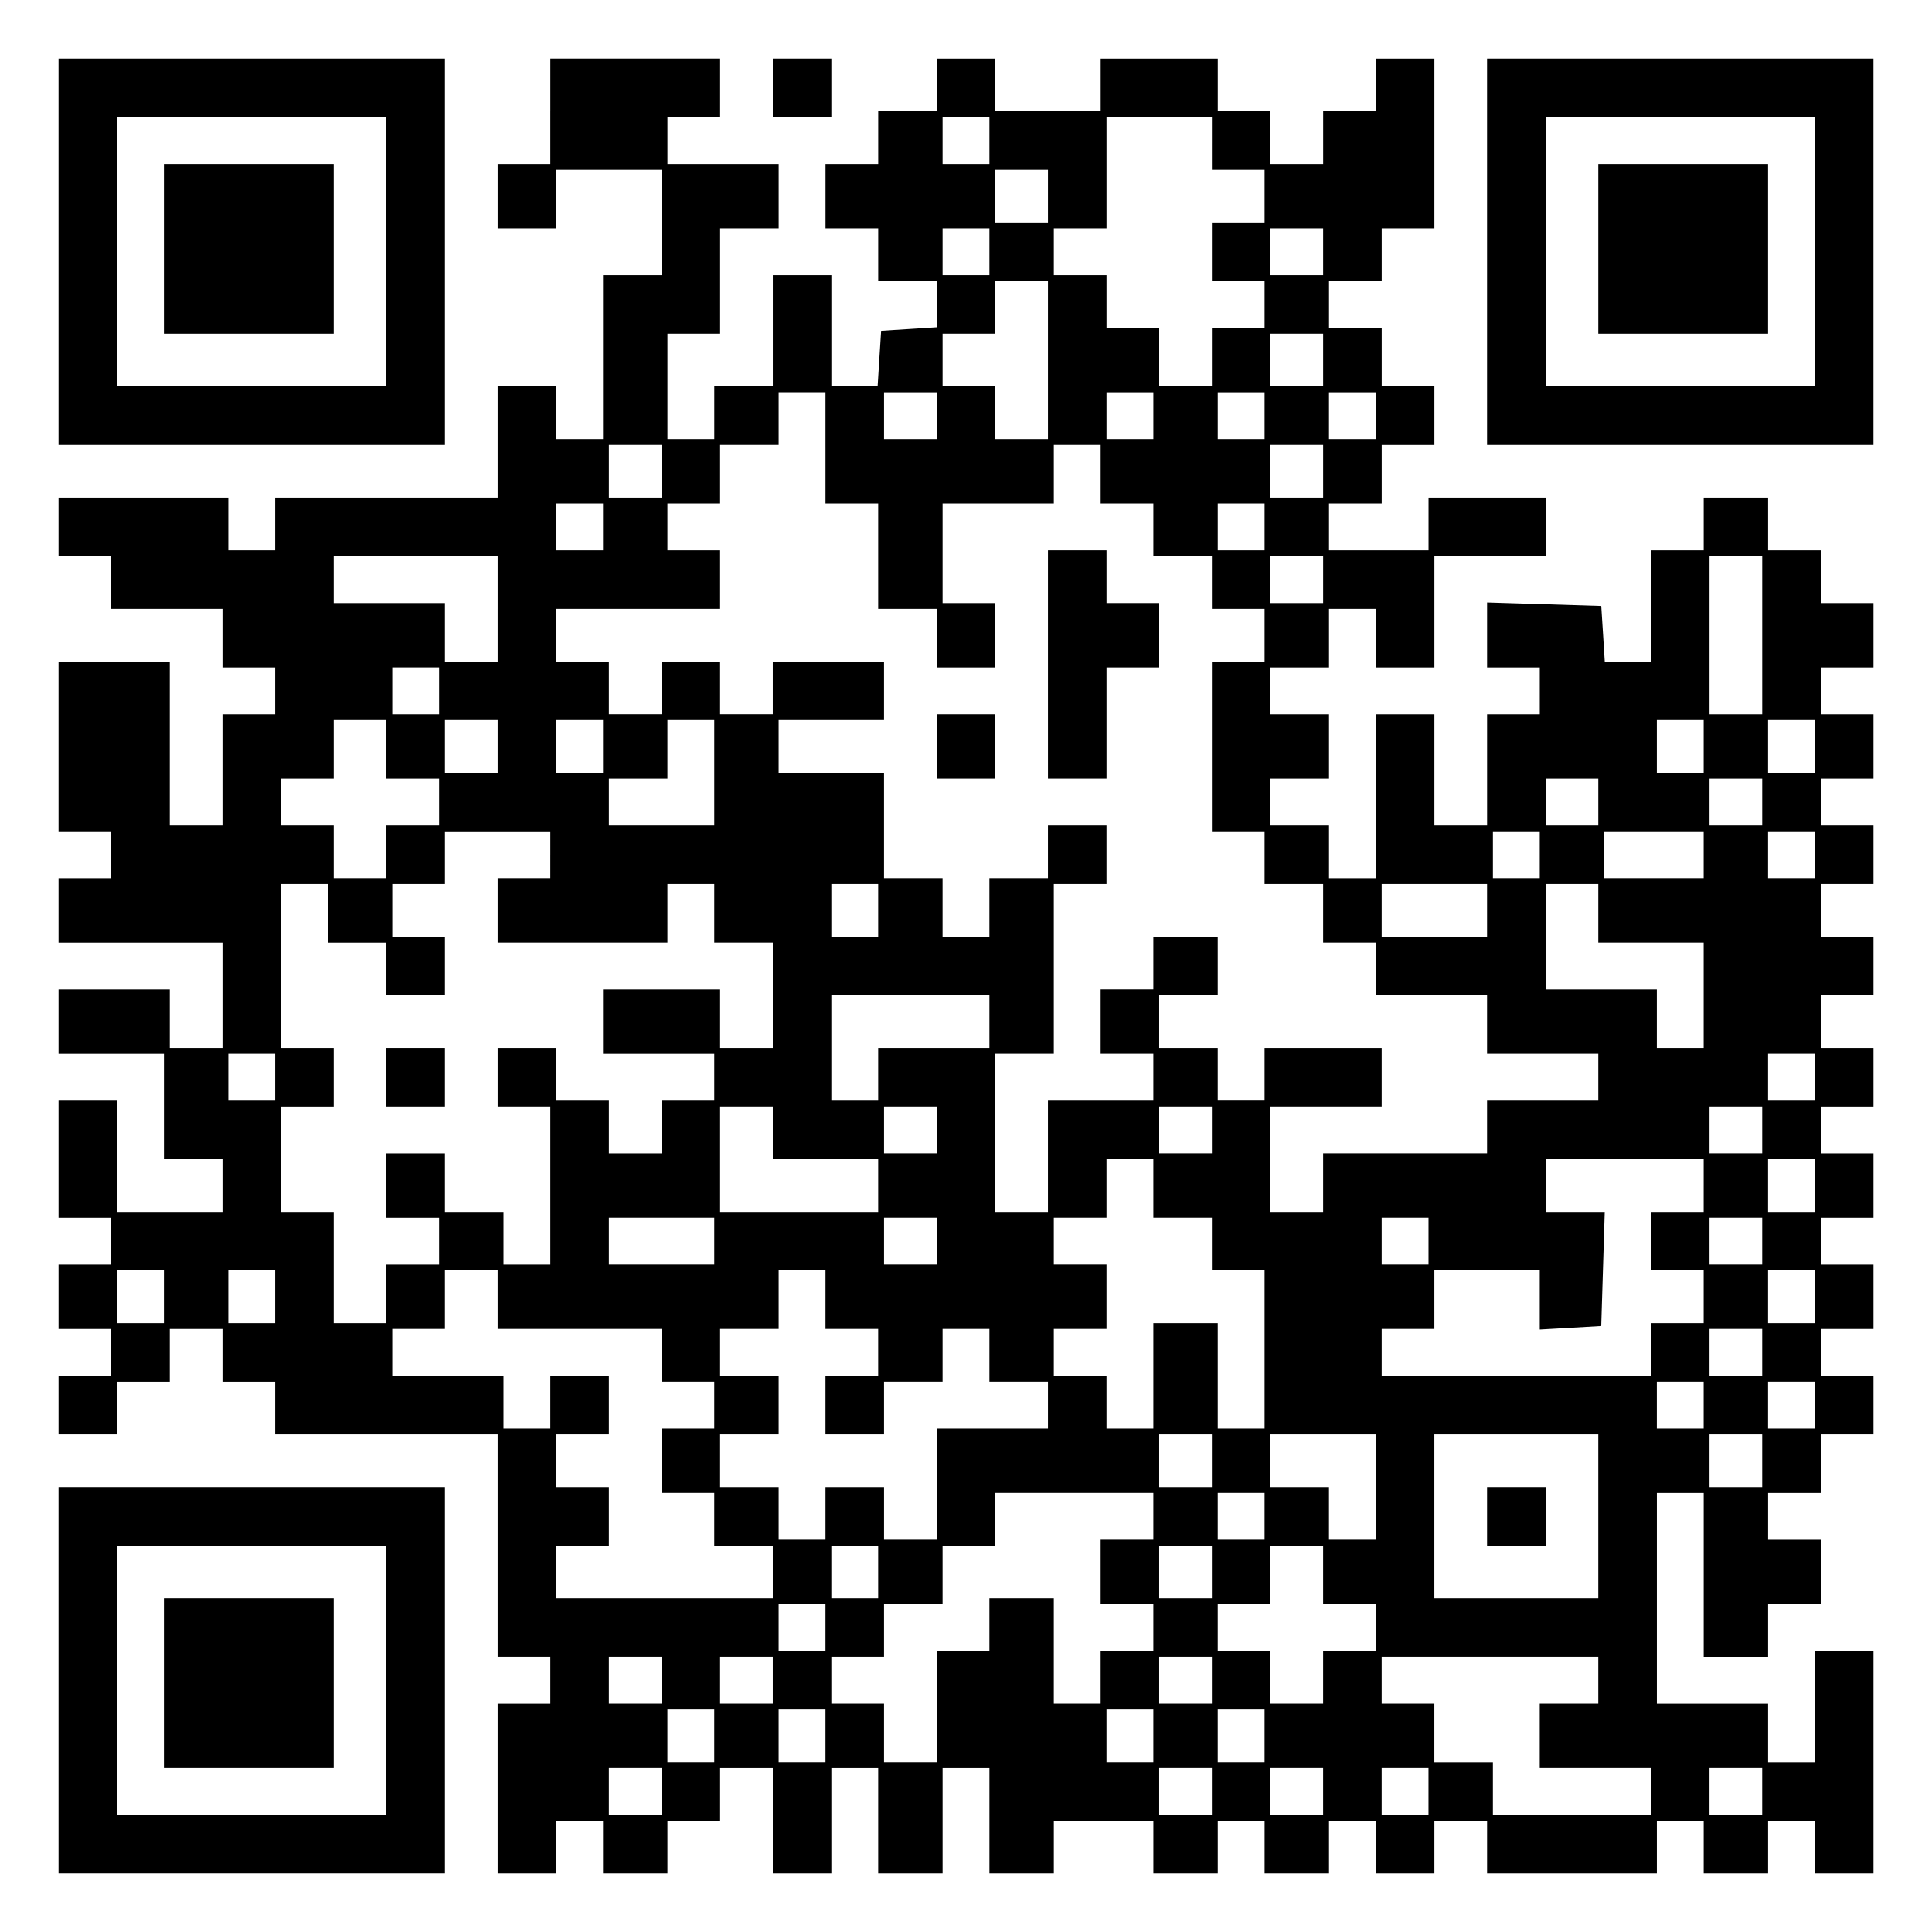
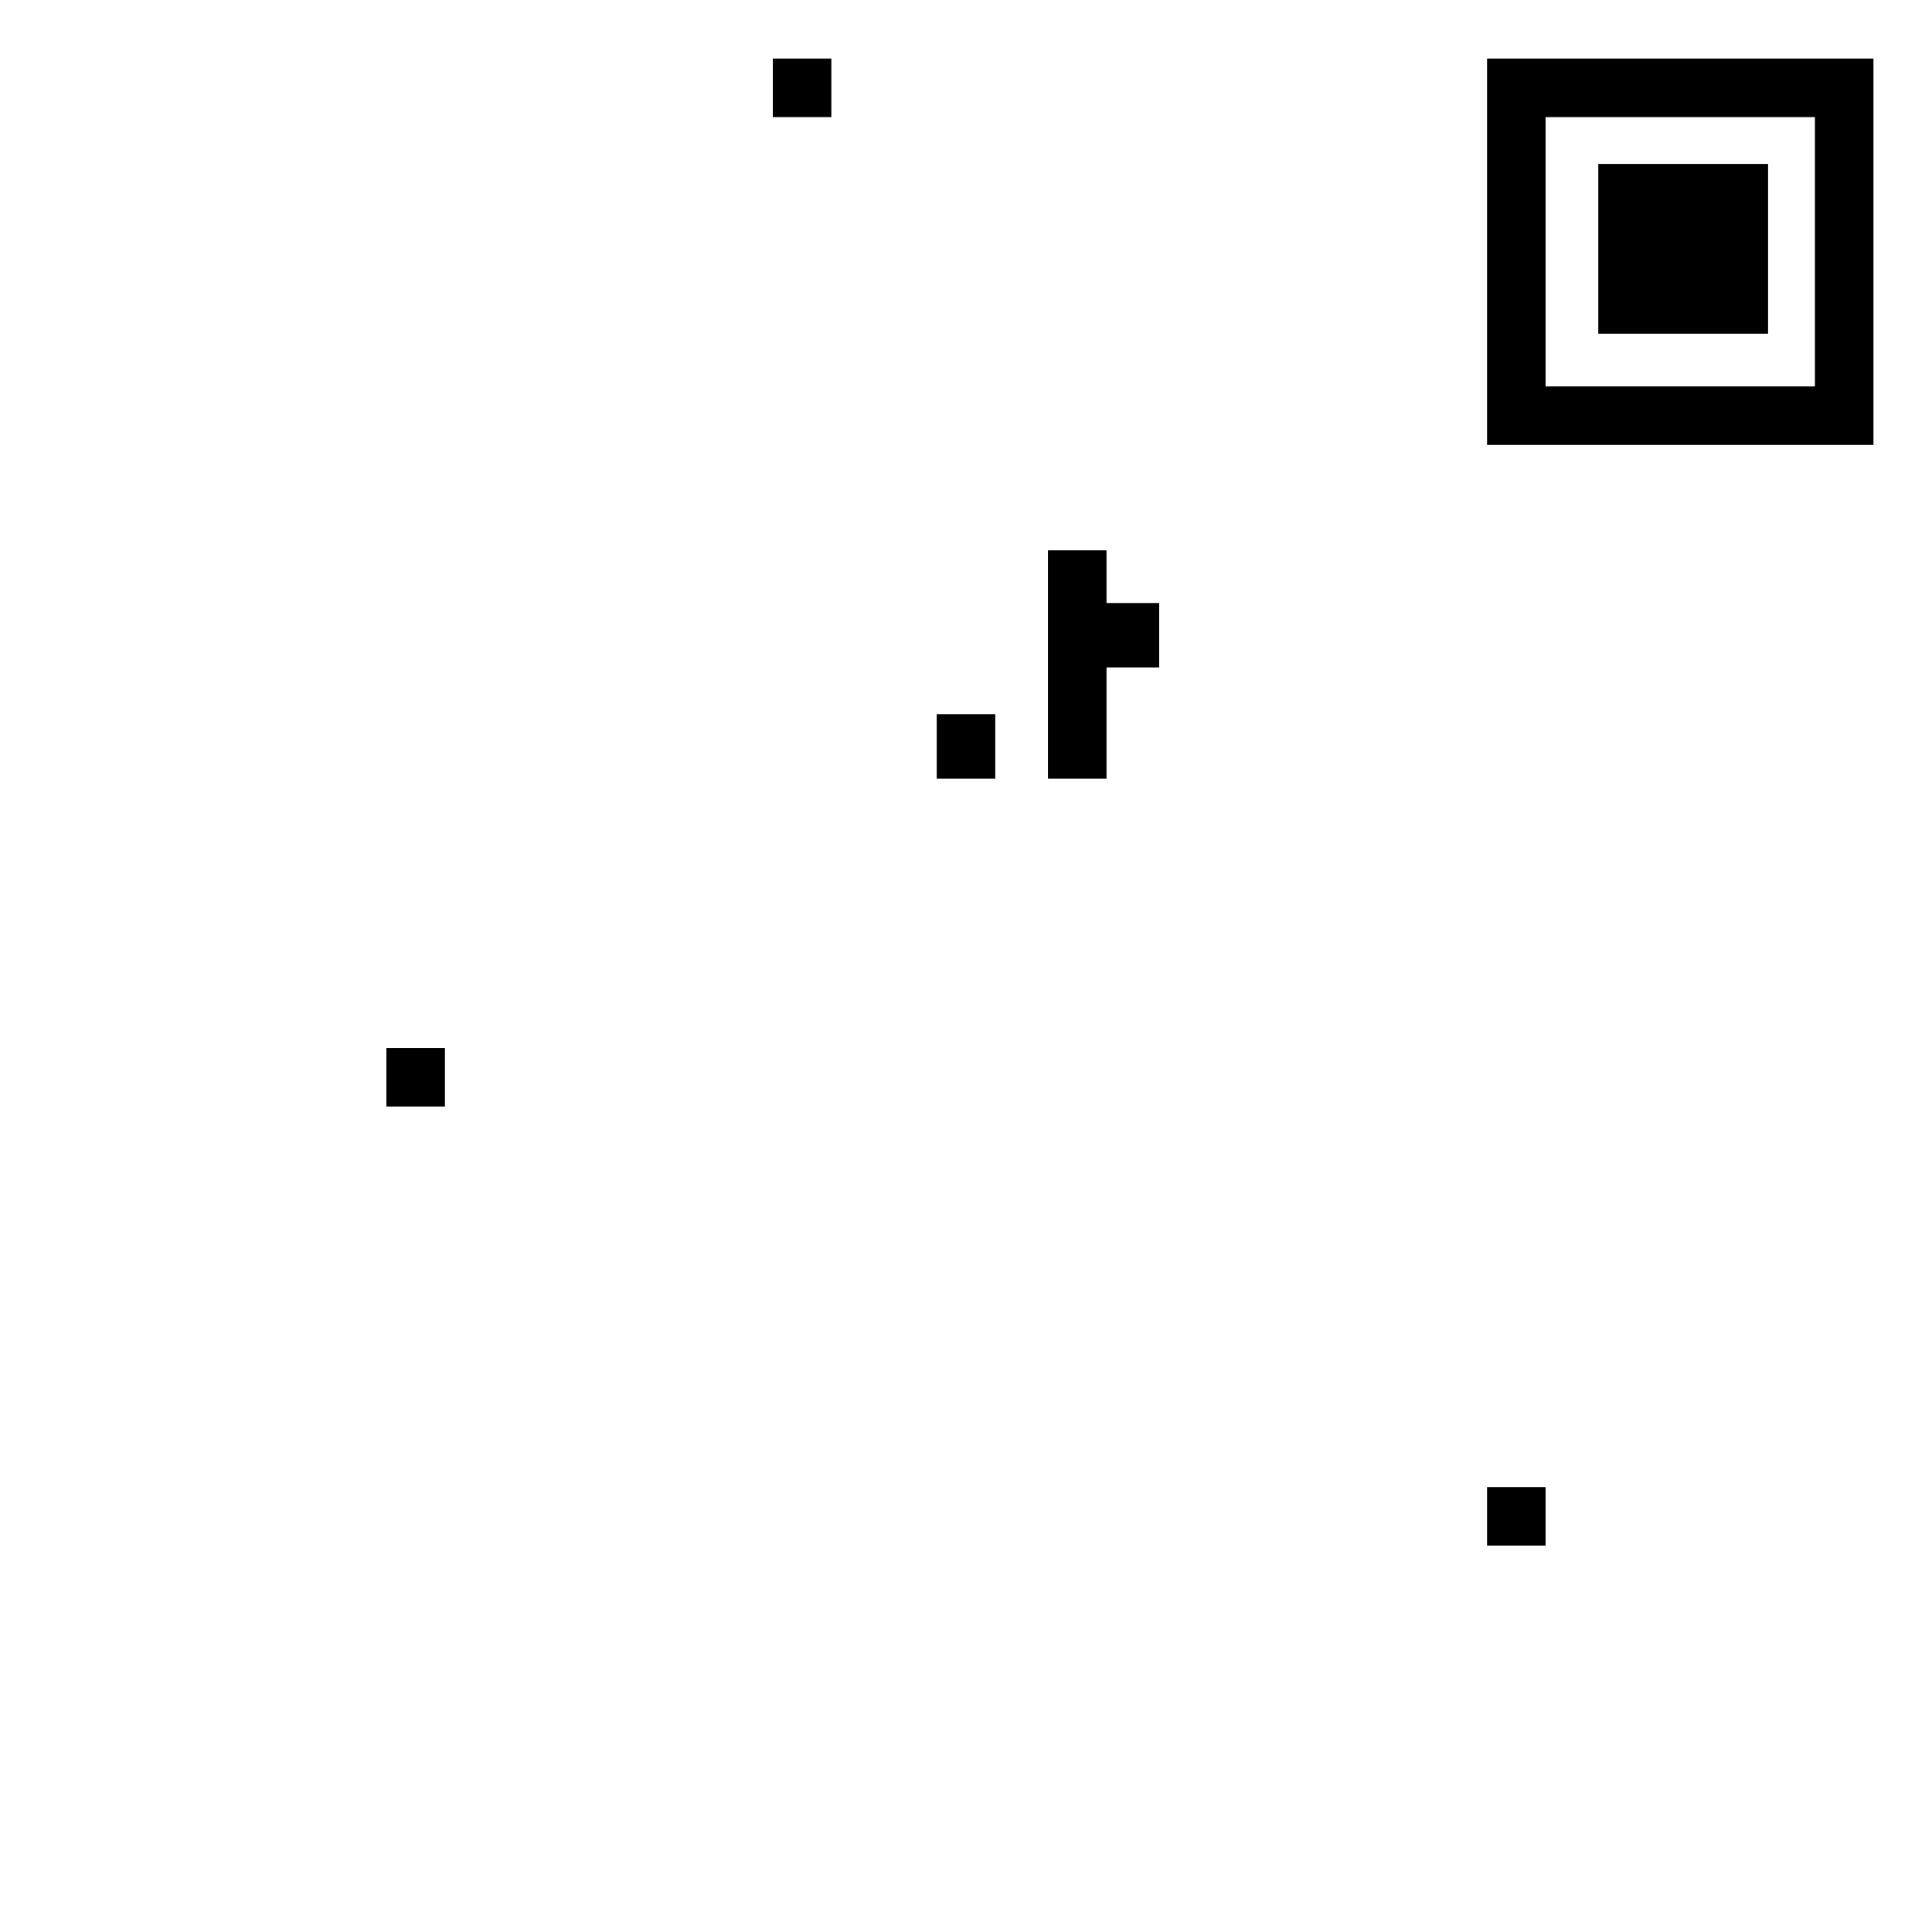
<svg xmlns="http://www.w3.org/2000/svg" version="1.0" width="100mm" height="100mm" viewBox="0 0 330 330" preserveAspectRatio="xMidYMid meet">
  <g transform="translate(0,330) scale(0.1,-0.1)" fill="#000000" stroke="none">
-     <path d="M100 2870 l0 -330 330 0 330 0 0 330 0 330 -330 0 -330 0 0 -330z m560 0 l0 -230 -230 0 -230 0 0 230 0 230 230 0 230 0 0 -230z" />
-     <path d="M280 2875 l0 -145 145 0 145 0 0 145 0 145 -145 0 -145 0 0 -145z" />
-     <path d="M940 3110 l0 -90 -45 0 -45 0 0 -55 0 -55 50 0 50 0 0 50 0 50 90 0 90 0 0 -90 0 -90 -50 0 -50 0 0 -140 0 -140 -40 0 -40 0 0 45 0 45 -50 0 -50 0 0 -95 0 -95 -190 0 -190 0 0 -45 0 -45 -40 0 -40 0 0 45 0 45 -145 0 -145 0 0 -50 0 -50 45 0 45 0 0 -45 0 -45 95 0 95 0 0 -50 0 -50 45 0 45 0 0 -40 0 -40 -45 0 -45 0 0 -95 0 -95 -45 0 -45 0 0 140 0 140 -95 0 -95 0 0 -145 0 -145 45 0 45 0 0 -40 0 -40 -45 0 -45 0 0 -55 0 -55 140 0 140 0 0 -90 0 -90 -45 0 -45 0 0 50 0 50 -95 0 -95 0 0 -55 0 -55 90 0 90 0 0 -90 0 -90 50 0 50 0 0 -45 0 -45 -90 0 -90 0 0 95 0 95 -50 0 -50 0 0 -100 0 -100 45 0 45 0 0 -40 0 -40 -45 0 -45 0 0 -55 0 -55 45 0 45 0 0 -40 0 -40 -45 0 -45 0 0 -50 0 -50 50 0 50 0 0 45 0 45 45 0 45 0 0 45 0 45 45 0 45 0 0 -45 0 -45 45 0 45 0 0 -45 0 -45 190 0 190 0 0 -190 0 -190 45 0 45 0 0 -40 0 -40 -45 0 -45 0 0 -145 0 -145 50 0 50 0 0 45 0 45 40 0 40 0 0 -45 0 -45 55 0 55 0 0 45 0 45 45 0 45 0 0 45 0 45 45 0 45 0 0 -90 0 -90 50 0 50 0 0 90 0 90 40 0 40 0 0 -90 0 -90 55 0 55 0 0 90 0 90 40 0 40 0 0 -90 0 -90 55 0 55 0 0 45 0 45 85 0 85 0 0 -45 0 -45 55 0 55 0 0 45 0 45 40 0 40 0 0 -45 0 -45 55 0 55 0 0 45 0 45 40 0 40 0 0 -45 0 -45 50 0 50 0 0 45 0 45 45 0 45 0 0 -45 0 -45 145 0 145 0 0 45 0 45 40 0 40 0 0 -45 0 -45 55 0 55 0 0 45 0 45 40 0 40 0 0 -45 0 -45 50 0 50 0 0 190 0 190 -50 0 -50 0 0 -95 0 -95 -40 0 -40 0 0 50 0 50 -95 0 -95 0 0 180 0 180 40 0 40 0 0 -140 0 -140 55 0 55 0 0 45 0 45 45 0 45 0 0 55 0 55 -45 0 -45 0 0 40 0 40 45 0 45 0 0 50 0 50 45 0 45 0 0 50 0 50 -45 0 -45 0 0 40 0 40 45 0 45 0 0 55 0 55 -45 0 -45 0 0 40 0 40 45 0 45 0 0 55 0 55 -45 0 -45 0 0 40 0 40 45 0 45 0 0 50 0 50 -45 0 -45 0 0 45 0 45 45 0 45 0 0 50 0 50 -45 0 -45 0 0 45 0 45 45 0 45 0 0 50 0 50 -45 0 -45 0 0 40 0 40 45 0 45 0 0 55 0 55 -45 0 -45 0 0 40 0 40 45 0 45 0 0 55 0 55 -45 0 -45 0 0 45 0 45 -45 0 -45 0 0 45 0 45 -55 0 -55 0 0 -45 0 -45 -45 0 -45 0 0 -95 0 -95 -39 0 -40 0 -3 48 -3 47 -97 3 -98 3 0 -56 0 -55 45 0 45 0 0 -40 0 -40 -45 0 -45 0 0 -95 0 -95 -45 0 -45 0 0 95 0 95 -50 0 -50 0 0 -140 0 -140 -40 0 -40 0 0 45 0 45 -50 0 -50 0 0 40 0 40 50 0 50 0 0 55 0 55 -50 0 -50 0 0 40 0 40 50 0 50 0 0 50 0 50 40 0 40 0 0 -50 0 -50 50 0 50 0 0 95 0 95 95 0 95 0 0 50 0 50 -100 0 -100 0 0 -45 0 -45 -85 0 -85 0 0 40 0 40 45 0 45 0 0 50 0 50 45 0 45 0 0 50 0 50 -45 0 -45 0 0 50 0 50 -45 0 -45 0 0 40 0 40 45 0 45 0 0 45 0 45 45 0 45 0 0 145 0 145 -50 0 -50 0 0 -45 0 -45 -45 0 -45 0 0 -45 0 -45 -45 0 -45 0 0 45 0 45 -45 0 -45 0 0 45 0 45 -100 0 -100 0 0 -45 0 -45 -90 0 -90 0 0 45 0 45 -50 0 -50 0 0 -45 0 -45 -50 0 -50 0 0 -45 0 -45 -45 0 -45 0 0 -55 0 -55 45 0 45 0 0 -45 0 -45 50 0 50 0 0 -39 0 -40 -47 -3 -48 -3 -3 -47 -3 -48 -40 0 -39 0 0 95 0 95 -50 0 -50 0 0 -95 0 -95 -50 0 -50 0 0 -45 0 -45 -40 0 -40 0 0 90 0 90 45 0 45 0 0 90 0 90 50 0 50 0 0 55 0 55 -95 0 -95 0 0 40 0 40 45 0 45 0 0 50 0 50 -145 0 -145 0 0 -90z m750 -50 l0 -40 -40 0 -40 0 0 40 0 40 40 0 40 0 0 -40z m380 -5 l0 -45 45 0 45 0 0 -45 0 -45 -45 0 -45 0 0 -50 0 -50 45 0 45 0 0 -40 0 -40 -45 0 -45 0 0 -50 0 -50 -45 0 -45 0 0 50 0 50 -45 0 -45 0 0 45 0 45 -45 0 -45 0 0 40 0 40 45 0 45 0 0 95 0 95 90 0 90 0 0 -45z m-280 -90 l0 -45 -45 0 -45 0 0 45 0 45 45 0 45 0 0 -45z m-100 -95 l0 -40 -40 0 -40 0 0 40 0 40 40 0 40 0 0 -40z m570 0 l0 -40 -45 0 -45 0 0 40 0 40 45 0 45 0 0 -40z m-470 -185 l0 -135 -45 0 -45 0 0 45 0 45 -45 0 -45 0 0 45 0 45 45 0 45 0 0 45 0 45 45 0 45 0 0 -135z m470 0 l0 -45 -45 0 -45 0 0 45 0 45 45 0 45 0 0 -45z m-850 -150 l0 -95 45 0 45 0 0 -90 0 -90 50 0 50 0 0 -50 0 -50 50 0 50 0 0 55 0 55 -45 0 -45 0 0 85 0 85 95 0 95 0 0 50 0 50 40 0 40 0 0 -50 0 -50 45 0 45 0 0 -45 0 -45 50 0 50 0 0 -45 0 -45 45 0 45 0 0 -45 0 -45 -45 0 -45 0 0 -145 0 -145 45 0 45 0 0 -45 0 -45 50 0 50 0 0 -50 0 -50 45 0 45 0 0 -45 0 -45 95 0 95 0 0 -50 0 -50 95 0 95 0 0 -40 0 -40 -95 0 -95 0 0 -45 0 -45 -140 0 -140 0 0 -50 0 -50 -45 0 -45 0 0 90 0 90 95 0 95 0 0 50 0 50 -100 0 -100 0 0 -45 0 -45 -40 0 -40 0 0 45 0 45 -50 0 -50 0 0 45 0 45 50 0 50 0 0 50 0 50 -55 0 -55 0 0 -45 0 -45 -45 0 -45 0 0 -55 0 -55 45 0 45 0 0 -40 0 -40 -90 0 -90 0 0 -95 0 -95 -45 0 -45 0 0 135 0 135 50 0 50 0 0 145 0 145 45 0 45 0 0 50 0 50 -50 0 -50 0 0 -45 0 -45 -50 0 -50 0 0 -50 0 -50 -40 0 -40 0 0 50 0 50 -50 0 -50 0 0 90 0 90 -90 0 -90 0 0 45 0 45 90 0 90 0 0 50 0 50 -95 0 -95 0 0 -45 0 -45 -45 0 -45 0 0 45 0 45 -50 0 -50 0 0 -45 0 -45 -45 0 -45 0 0 45 0 45 -45 0 -45 0 0 45 0 45 140 0 140 0 0 50 0 50 -45 0 -45 0 0 40 0 40 45 0 45 0 0 50 0 50 50 0 50 0 0 45 0 45 40 0 40 0 0 -95z m190 55 l0 -40 -45 0 -45 0 0 40 0 40 45 0 45 0 0 -40z m370 0 l0 -40 -40 0 -40 0 0 40 0 40 40 0 40 0 0 -40z m190 0 l0 -40 -40 0 -40 0 0 40 0 40 40 0 40 0 0 -40z m190 0 l0 -40 -40 0 -40 0 0 40 0 40 40 0 40 0 0 -40z m-1220 -95 l0 -45 -45 0 -45 0 0 45 0 45 45 0 45 0 0 -45z m1130 0 l0 -45 -45 0 -45 0 0 45 0 45 45 0 45 0 0 -45z m-1230 -95 l0 -40 -40 0 -40 0 0 40 0 40 40 0 40 0 0 -40z m1130 0 l0 -40 -40 0 -40 0 0 40 0 40 40 0 40 0 0 -40z m-1310 -140 l0 -90 -45 0 -45 0 0 50 0 50 -95 0 -95 0 0 40 0 40 140 0 140 0 0 -90z m1410 50 l0 -40 -45 0 -45 0 0 40 0 40 45 0 45 0 0 -40z m750 -95 l0 -135 -45 0 -45 0 0 135 0 135 45 0 45 0 0 -135z m-2260 -95 l0 -40 -40 0 -40 0 0 40 0 40 40 0 40 0 0 -40z m-90 -100 l0 -50 45 0 45 0 0 -40 0 -40 -45 0 -45 0 0 -45 0 -45 -45 0 -45 0 0 45 0 45 -45 0 -45 0 0 40 0 40 45 0 45 0 0 50 0 50 45 0 45 0 0 -50z m190 5 l0 -45 -45 0 -45 0 0 45 0 45 45 0 45 0 0 -45z m180 0 l0 -45 -40 0 -40 0 0 45 0 45 40 0 40 0 0 -45z m190 -45 l0 -90 -90 0 -90 0 0 40 0 40 50 0 50 0 0 50 0 50 40 0 40 0 0 -90z m1690 45 l0 -45 -40 0 -40 0 0 45 0 45 40 0 40 0 0 -45z m190 0 l0 -45 -40 0 -40 0 0 45 0 45 40 0 40 0 0 -45z m-370 -95 l0 -40 -45 0 -45 0 0 40 0 40 45 0 45 0 0 -40z m280 0 l0 -40 -45 0 -45 0 0 40 0 40 45 0 45 0 0 -40z m-2070 -90 l0 -40 -45 0 -45 0 0 -55 0 -55 145 0 145 0 0 50 0 50 40 0 40 0 0 -50 0 -50 50 0 50 0 0 -90 0 -90 -45 0 -45 0 0 50 0 50 -100 0 -100 0 0 -55 0 -55 95 0 95 0 0 -40 0 -40 -45 0 -45 0 0 -45 0 -45 -45 0 -45 0 0 45 0 45 -45 0 -45 0 0 45 0 45 -50 0 -50 0 0 -50 0 -50 45 0 45 0 0 -135 0 -135 -40 0 -40 0 0 45 0 45 -50 0 -50 0 0 50 0 50 -50 0 -50 0 0 -55 0 -55 45 0 45 0 0 -40 0 -40 -45 0 -45 0 0 -50 0 -50 -45 0 -45 0 0 95 0 95 -45 0 -45 0 0 90 0 90 45 0 45 0 0 50 0 50 -45 0 -45 0 0 140 0 140 40 0 40 0 0 -50 0 -50 50 0 50 0 0 -45 0 -45 50 0 50 0 0 50 0 50 -45 0 -45 0 0 45 0 45 45 0 45 0 0 45 0 45 90 0 90 0 0 -40z m1690 0 l0 -40 -40 0 -40 0 0 40 0 40 40 0 40 0 0 -40z m280 0 l0 -40 -85 0 -85 0 0 40 0 40 85 0 85 0 0 -40z m190 0 l0 -40 -40 0 -40 0 0 40 0 40 40 0 40 0 0 -40z m-1600 -95 l0 -45 -40 0 -40 0 0 45 0 45 40 0 40 0 0 -45z m1040 0 l0 -45 -90 0 -90 0 0 45 0 45 90 0 90 0 0 -45z m190 -5 l0 -50 90 0 90 0 0 -90 0 -90 -40 0 -40 0 0 50 0 50 -95 0 -95 0 0 90 0 90 45 0 45 0 0 -50z m-1040 -185 l0 -45 -95 0 -95 0 0 -45 0 -45 -40 0 -40 0 0 90 0 90 135 0 135 0 0 -45z m-1220 -95 l0 -40 -40 0 -40 0 0 40 0 40 40 0 40 0 0 -40z m2630 0 l0 -40 -40 0 -40 0 0 40 0 40 40 0 40 0 0 -40z m-1780 -95 l0 -45 90 0 90 0 0 -45 0 -45 -135 0 -135 0 0 90 0 90 45 0 45 0 0 -45z m280 5 l0 -40 -45 0 -45 0 0 40 0 40 45 0 45 0 0 -40z m470 0 l0 -40 -45 0 -45 0 0 40 0 40 45 0 45 0 0 -40z m940 0 l0 -40 -45 0 -45 0 0 40 0 40 45 0 45 0 0 -40z m-1040 -100 l0 -50 50 0 50 0 0 -45 0 -45 45 0 45 0 0 -135 0 -135 -40 0 -40 0 0 90 0 90 -55 0 -55 0 0 -90 0 -90 -40 0 -40 0 0 45 0 45 -45 0 -45 0 0 40 0 40 45 0 45 0 0 55 0 55 -45 0 -45 0 0 40 0 40 45 0 45 0 0 50 0 50 40 0 40 0 0 -50z m940 5 l0 -45 -45 0 -45 0 0 -50 0 -50 45 0 45 0 0 -45 0 -45 -45 0 -45 0 0 -45 0 -45 -230 0 -230 0 0 40 0 40 45 0 45 0 0 50 0 50 90 0 90 0 0 -51 0 -50 53 3 52 3 3 98 3 97 -51 0 -50 0 0 45 0 45 135 0 135 0 0 -45z m190 0 l0 -45 -40 0 -40 0 0 45 0 45 40 0 40 0 0 -45z m-1880 -95 l0 -40 -90 0 -90 0 0 40 0 40 90 0 90 0 0 -40z m380 0 l0 -40 -45 0 -45 0 0 40 0 40 45 0 45 0 0 -40z m840 0 l0 -40 -40 0 -40 0 0 40 0 40 40 0 40 0 0 -40z m570 0 l0 -40 -45 0 -45 0 0 40 0 40 45 0 45 0 0 -40z m-2730 -95 l0 -45 -40 0 -40 0 0 45 0 45 40 0 40 0 0 -45z m190 0 l0 -45 -40 0 -40 0 0 45 0 45 40 0 40 0 0 -45z m380 -5 l0 -50 140 0 140 0 0 -45 0 -45 45 0 45 0 0 -40 0 -40 -45 0 -45 0 0 -55 0 -55 45 0 45 0 0 -45 0 -45 50 0 50 0 0 -45 0 -45 -185 0 -185 0 0 45 0 45 45 0 45 0 0 50 0 50 -45 0 -45 0 0 45 0 45 45 0 45 0 0 50 0 50 -50 0 -50 0 0 -45 0 -45 -40 0 -40 0 0 45 0 45 -95 0 -95 0 0 40 0 40 45 0 45 0 0 50 0 50 45 0 45 0 0 -50z m560 0 l0 -50 45 0 45 0 0 -40 0 -40 -45 0 -45 0 0 -50 0 -50 50 0 50 0 0 45 0 45 50 0 50 0 0 45 0 45 40 0 40 0 0 -45 0 -45 50 0 50 0 0 -40 0 -40 -95 0 -95 0 0 -95 0 -95 -45 0 -45 0 0 45 0 45 -50 0 -50 0 0 -45 0 -45 -40 0 -40 0 0 45 0 45 -50 0 -50 0 0 45 0 45 50 0 50 0 0 50 0 50 -50 0 -50 0 0 40 0 40 50 0 50 0 0 50 0 50 40 0 40 0 0 -50z m1690 5 l0 -45 -40 0 -40 0 0 45 0 45 40 0 40 0 0 -45z m-90 -95 l0 -40 -45 0 -45 0 0 40 0 40 45 0 45 0 0 -40z m-100 -90 l0 -40 -40 0 -40 0 0 40 0 40 40 0 40 0 0 -40z m190 0 l0 -40 -40 0 -40 0 0 40 0 40 40 0 40 0 0 -40z m-1030 -95 l0 -45 -45 0 -45 0 0 45 0 45 45 0 45 0 0 -45z m280 -45 l0 -90 -40 0 -40 0 0 45 0 45 -50 0 -50 0 0 45 0 45 90 0 90 0 0 -90z m380 -50 l0 -140 -140 0 -140 0 0 140 0 140 140 0 140 0 0 -140z m280 95 l0 -45 -45 0 -45 0 0 45 0 45 45 0 45 0 0 -45z m-1040 -95 l0 -40 -45 0 -45 0 0 -55 0 -55 45 0 45 0 0 -40 0 -40 -45 0 -45 0 0 -45 0 -45 -40 0 -40 0 0 90 0 90 -55 0 -55 0 0 -45 0 -45 -45 0 -45 0 0 -95 0 -95 -45 0 -45 0 0 50 0 50 -45 0 -45 0 0 40 0 40 45 0 45 0 0 45 0 45 50 0 50 0 0 50 0 50 45 0 45 0 0 45 0 45 135 0 135 0 0 -40z m190 0 l0 -40 -40 0 -40 0 0 40 0 40 40 0 40 0 0 -40z m-660 -95 l0 -45 -40 0 -40 0 0 45 0 45 40 0 40 0 0 -45z m570 0 l0 -45 -45 0 -45 0 0 45 0 45 45 0 45 0 0 -45z m190 -5 l0 -50 45 0 45 0 0 -40 0 -40 -45 0 -45 0 0 -45 0 -45 -45 0 -45 0 0 45 0 45 -45 0 -45 0 0 40 0 40 45 0 45 0 0 50 0 50 45 0 45 0 0 -50z m-850 -90 l0 -40 -40 0 -40 0 0 40 0 40 40 0 40 0 0 -40z m-280 -90 l0 -40 -45 0 -45 0 0 40 0 40 45 0 45 0 0 -40z m190 0 l0 -40 -45 0 -45 0 0 40 0 40 45 0 45 0 0 -40z m750 0 l0 -40 -45 0 -45 0 0 40 0 40 45 0 45 0 0 -40z m660 0 l0 -40 -50 0 -50 0 0 -55 0 -55 95 0 95 0 0 -40 0 -40 -135 0 -135 0 0 45 0 45 -50 0 -50 0 0 50 0 50 -45 0 -45 0 0 40 0 40 185 0 185 0 0 -40z m-1510 -95 l0 -45 -40 0 -40 0 0 45 0 45 40 0 40 0 0 -45z m190 0 l0 -45 -40 0 -40 0 0 45 0 45 40 0 40 0 0 -45z m560 0 l0 -45 -40 0 -40 0 0 45 0 45 40 0 40 0 0 -45z m190 0 l0 -45 -40 0 -40 0 0 45 0 45 40 0 40 0 0 -45z m-1030 -95 l0 -40 -45 0 -45 0 0 40 0 40 45 0 45 0 0 -40z m940 0 l0 -40 -45 0 -45 0 0 40 0 40 45 0 45 0 0 -40z m190 0 l0 -40 -45 0 -45 0 0 40 0 40 45 0 45 0 0 -40z m180 0 l0 -40 -40 0 -40 0 0 40 0 40 40 0 40 0 0 -40z m570 0 l0 -40 -45 0 -45 0 0 40 0 40 45 0 45 0 0 -40z" />
    <path d="M1790 2165 l0 -195 50 0 50 0 0 95 0 95 45 0 45 0 0 55 0 55 -45 0 -45 0 0 45 0 45 -50 0 -50 0 0 -195z" />
    <path d="M1600 2025 l0 -55 50 0 50 0 0 55 0 55 -50 0 -50 0 0 -55z" />
    <path d="M660 1460 l0 -50 50 0 50 0 0 50 0 50 -50 0 -50 0 0 -50z" />
    <path d="M2540 710 l0 -50 50 0 50 0 0 50 0 50 -50 0 -50 0 0 -50z" />
    <path d="M1320 3150 l0 -50 50 0 50 0 0 50 0 50 -50 0 -50 0 0 -50z" />
    <path d="M2540 2870 l0 -330 330 0 330 0 0 330 0 330 -330 0 -330 0 0 -330z m560 0 l0 -230 -230 0 -230 0 0 230 0 230 230 0 230 0 0 -230z" />
    <path d="M2730 2875 l0 -145 145 0 145 0 0 145 0 145 -145 0 -145 0 0 -145z" />
-     <path d="M100 430 l0 -330 330 0 330 0 0 330 0 330 -330 0 -330 0 0 -330z m560 0 l0 -230 -230 0 -230 0 0 230 0 230 230 0 230 0 0 -230z" />
-     <path d="M280 425 l0 -145 145 0 145 0 0 145 0 145 -145 0 -145 0 0 -145z" />
  </g>
</svg>